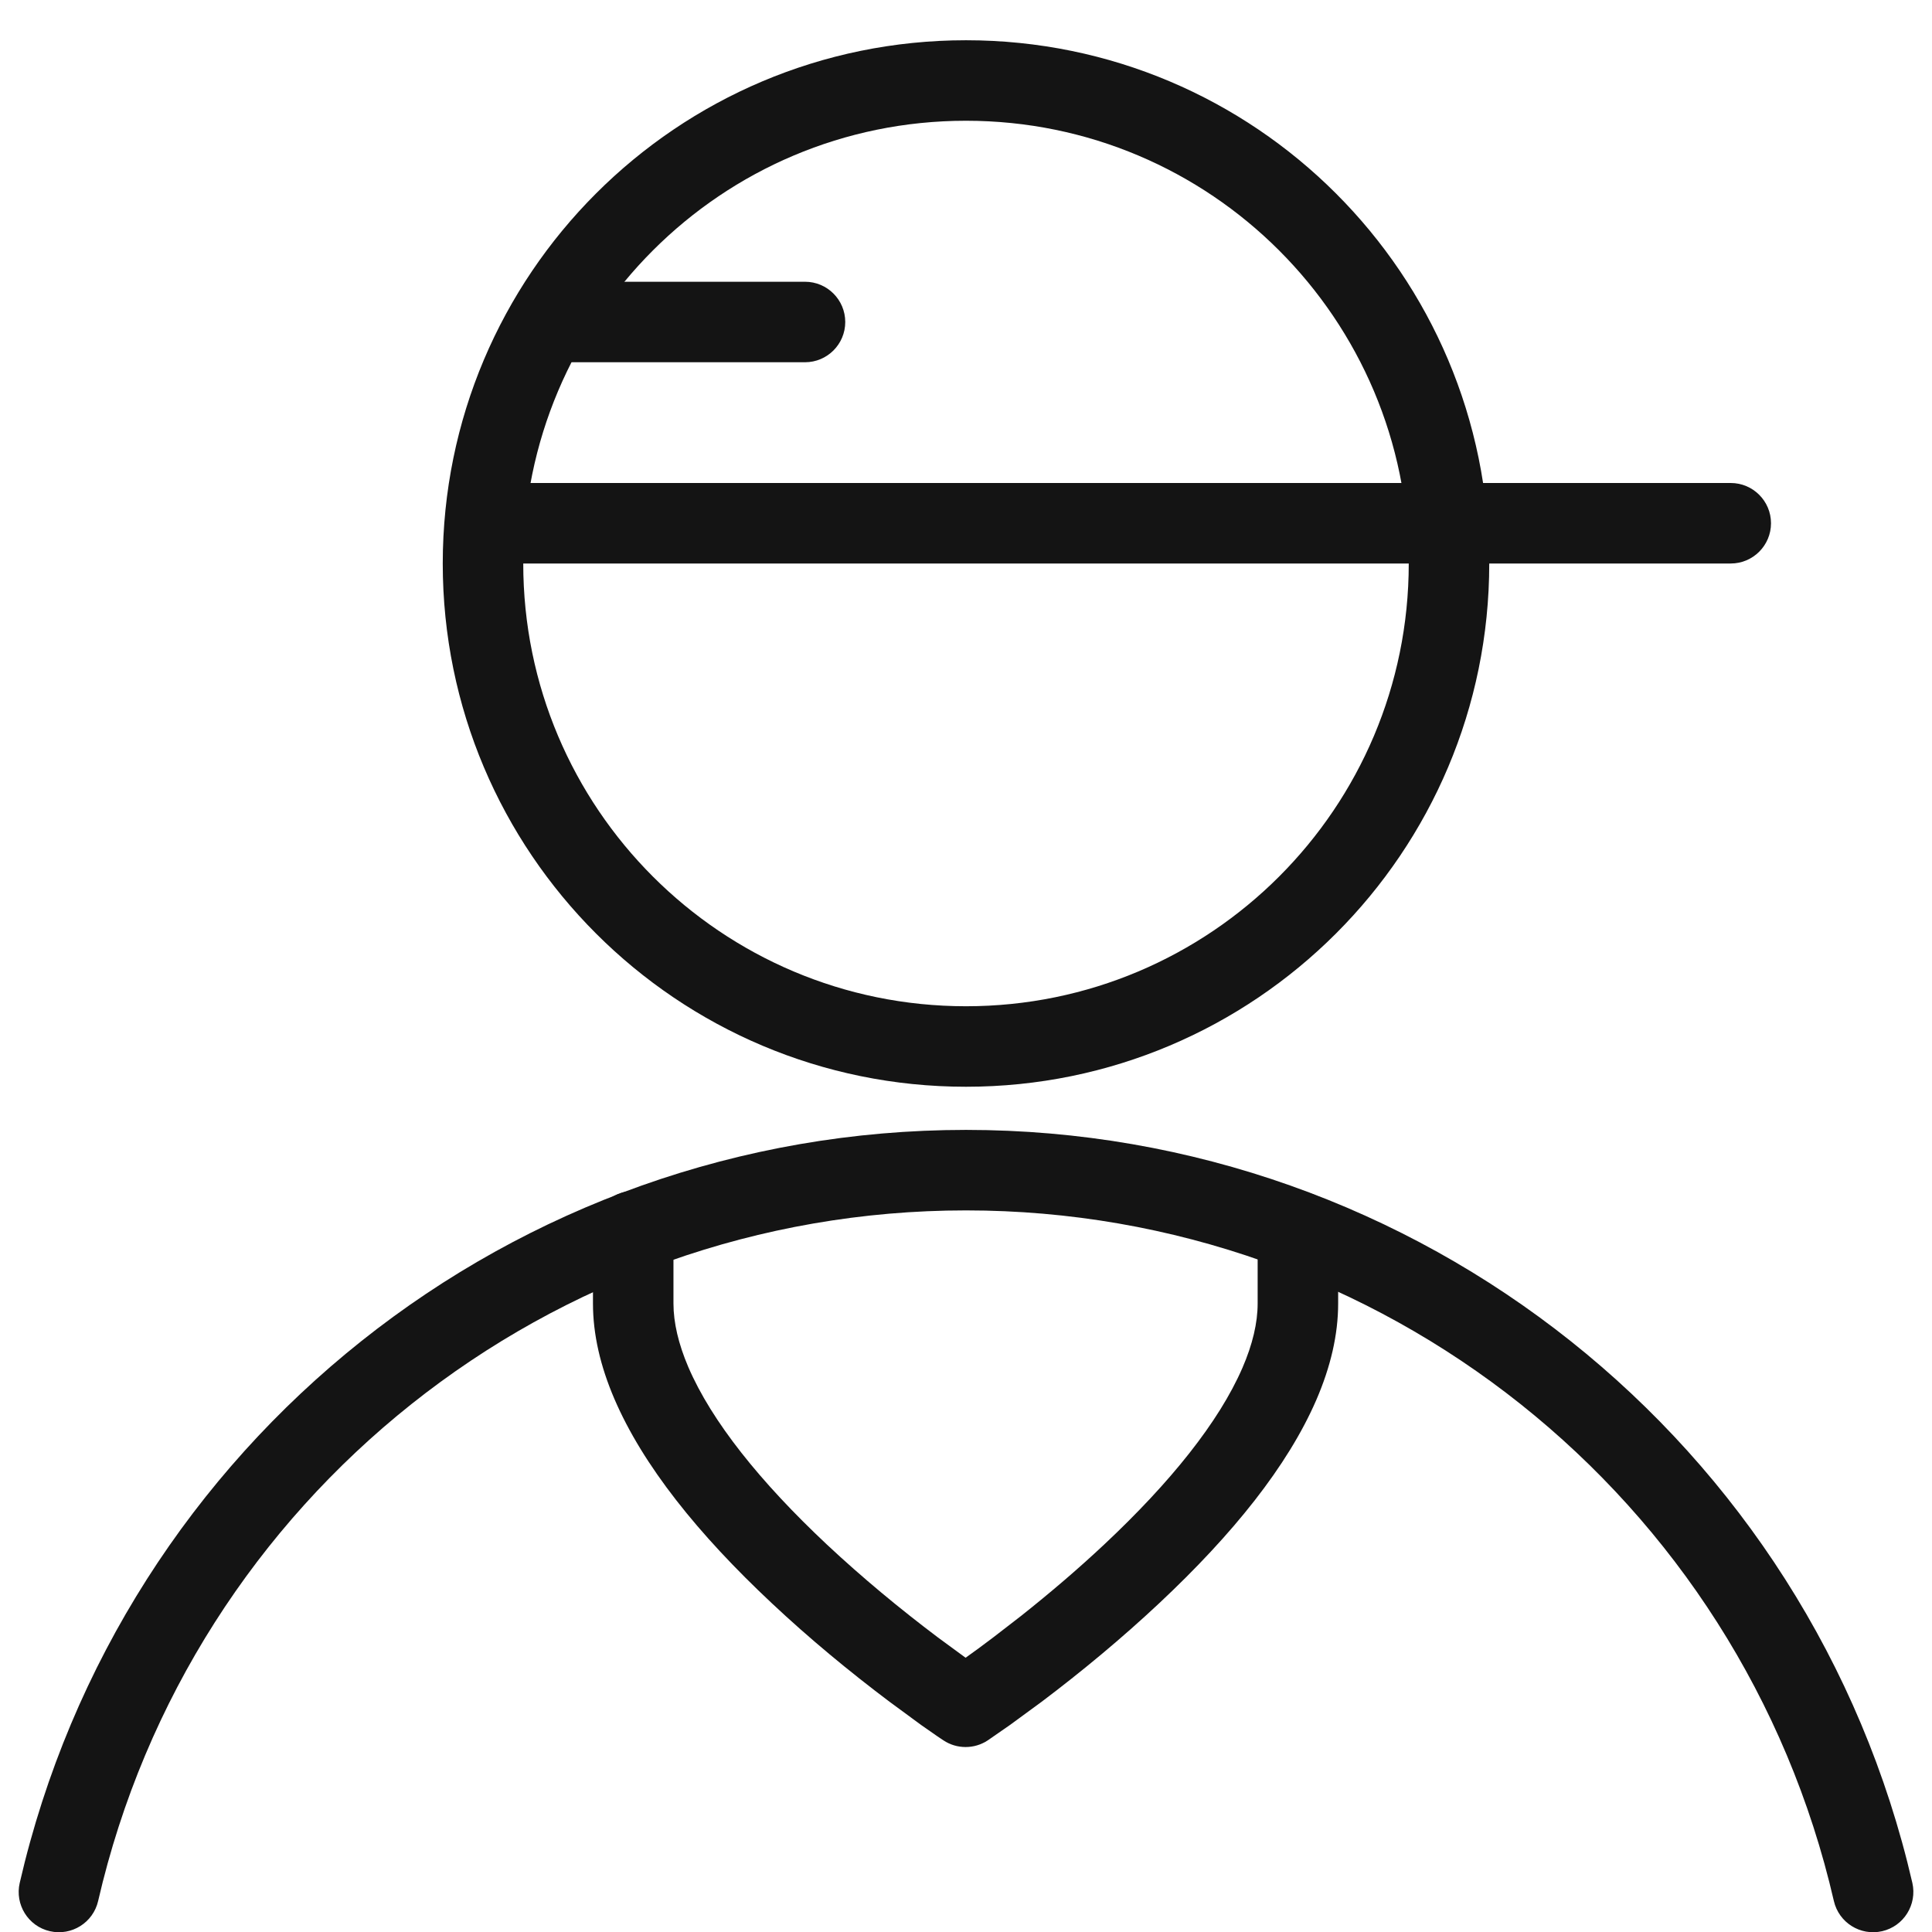
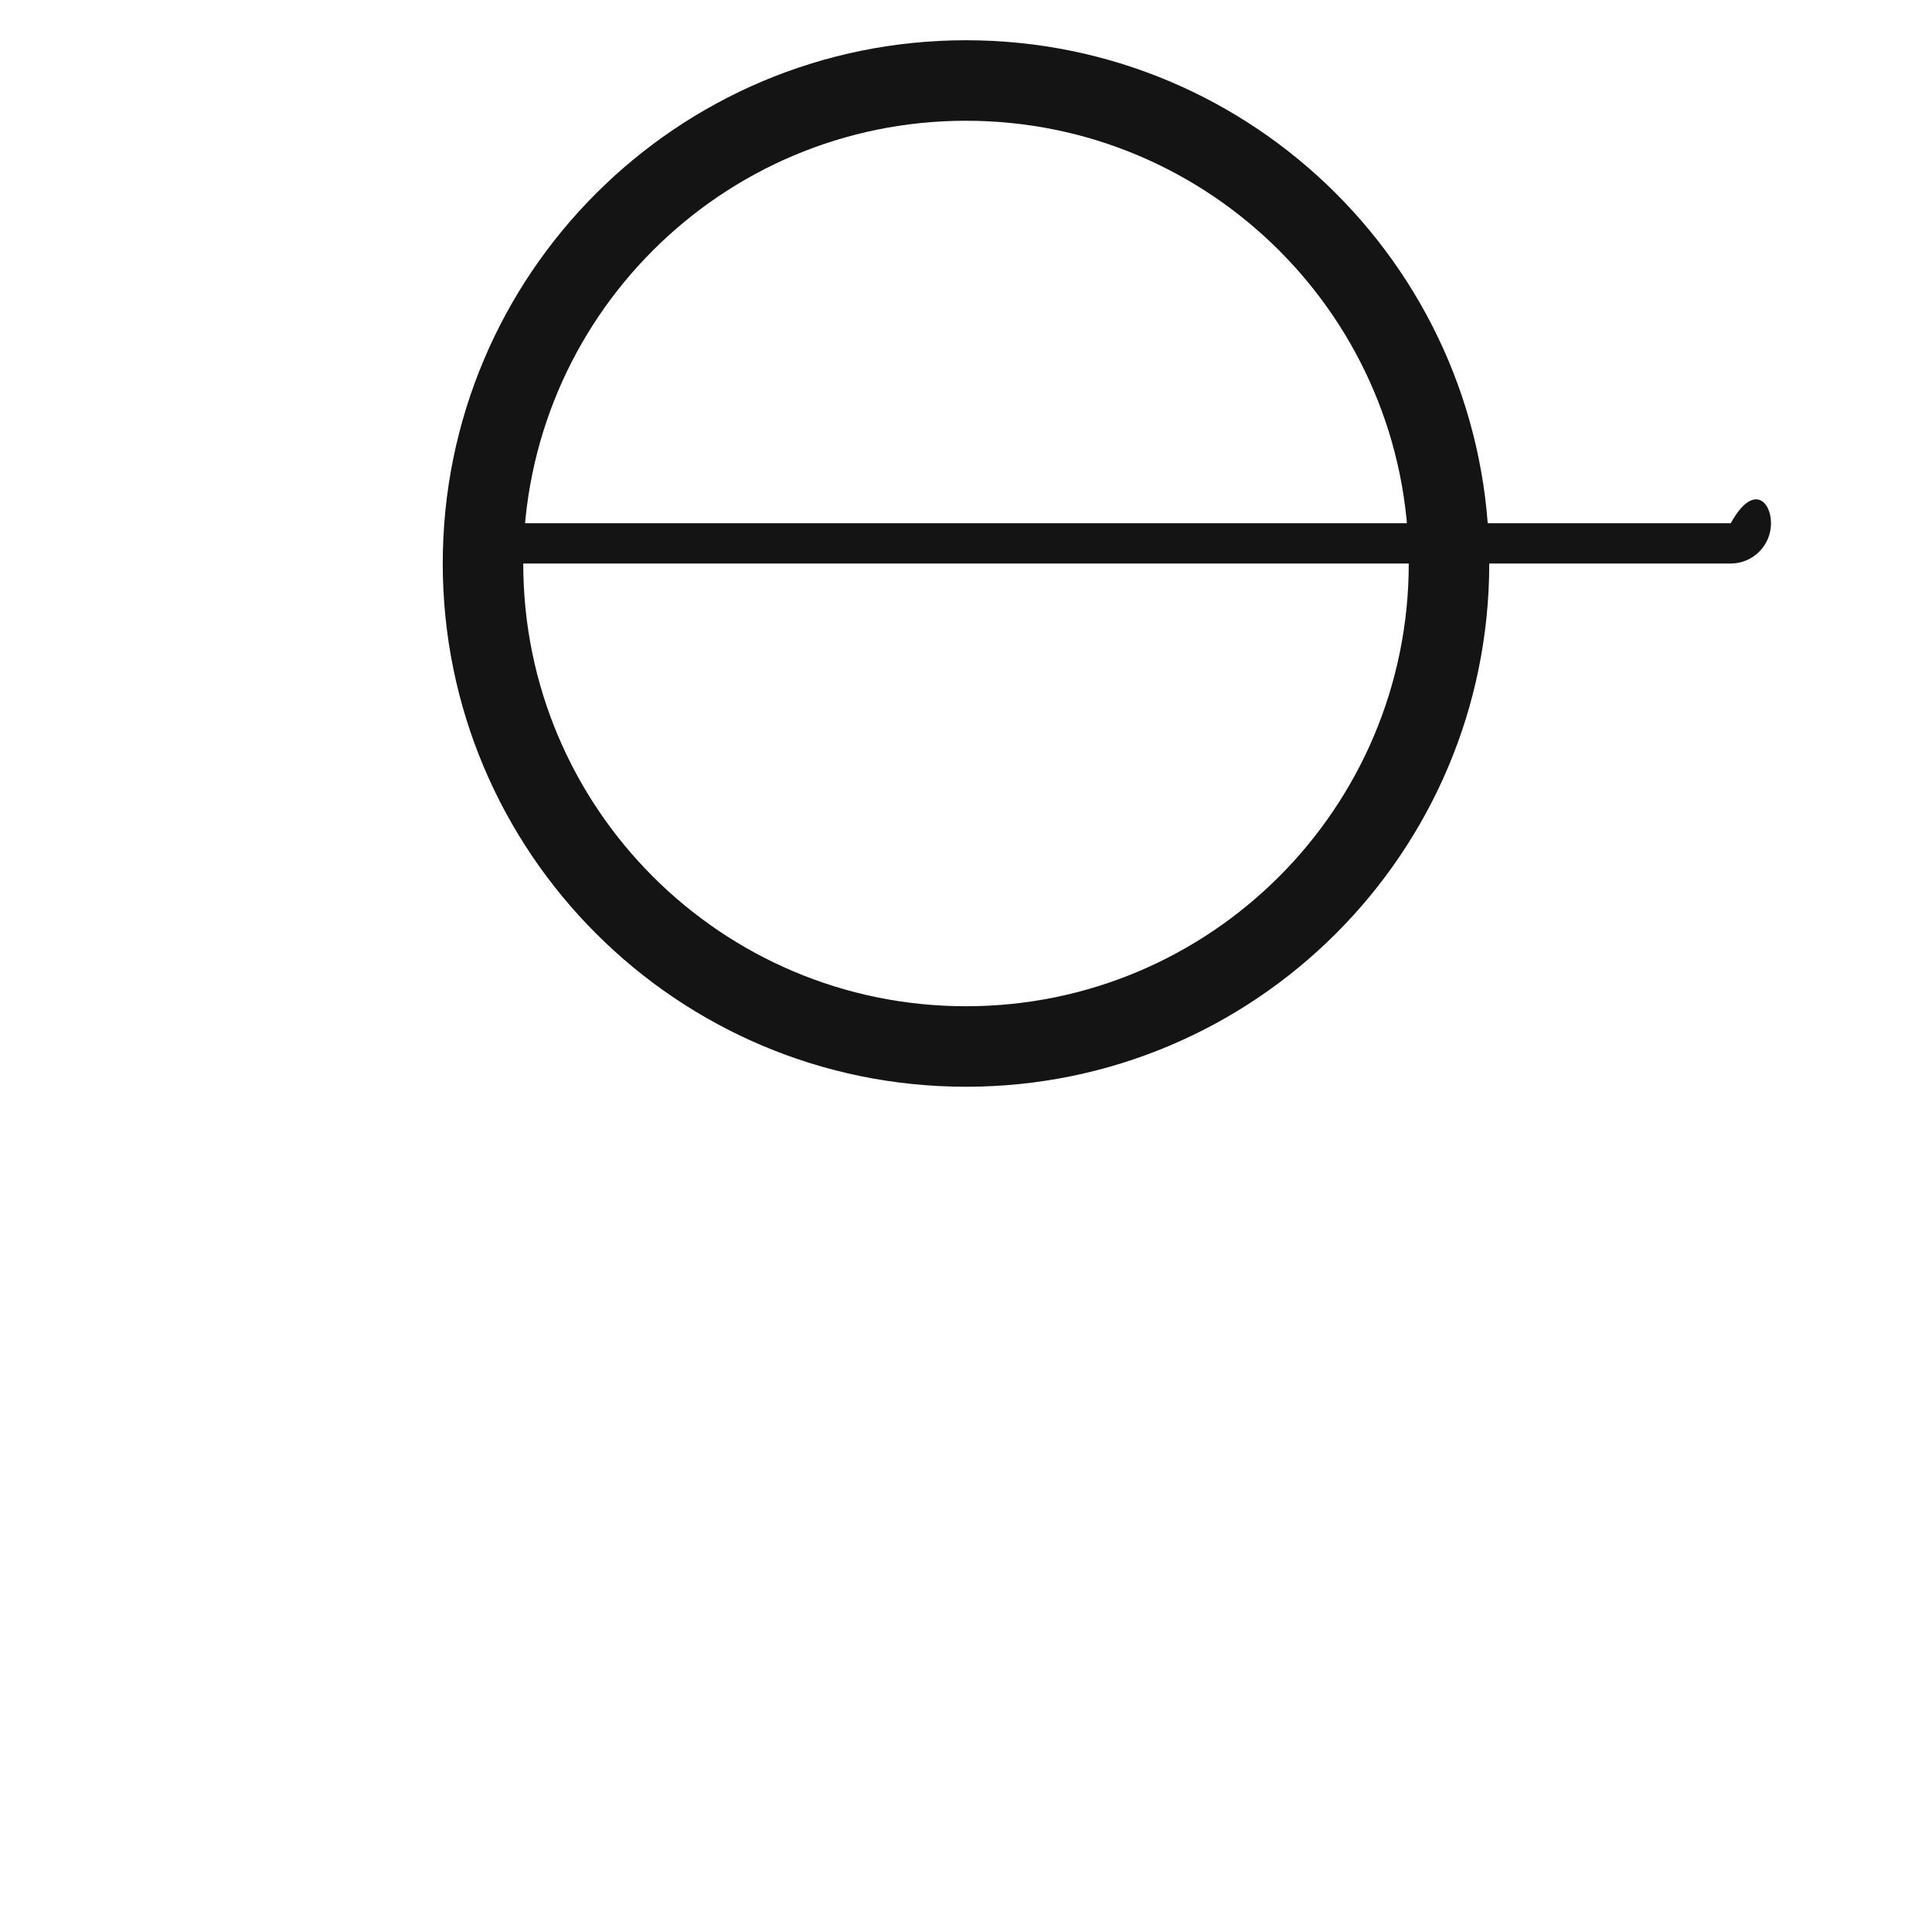
<svg xmlns="http://www.w3.org/2000/svg" width="24" height="24" viewBox="0 0 24 24" fill="none">
  <g>
-     <path d="M11.995 20.593L11.65 20.34C11.18 19.986 10.71 19.597 10.272 19.187C9.446 18.412 8.84 17.657 8.55 16.981C8.428 16.695 8.366 16.43 8.366 16.192V15.295C8.366 15.019 8.142 14.795 7.866 14.795C7.59 14.795 7.366 15.019 7.366 15.295V16.192C7.366 16.576 7.458 16.971 7.631 17.375C7.986 18.203 8.67 19.056 9.589 19.917C10.054 20.354 10.552 20.765 11.049 21.139L11.445 21.43L11.643 21.568C11.671 21.587 11.696 21.604 11.719 21.619C11.886 21.73 12.104 21.73 12.271 21.619L12.545 21.429L12.941 21.139C13.438 20.764 13.935 20.352 14.401 19.915C15.314 19.059 15.995 18.213 16.352 17.39C16.529 16.98 16.623 16.581 16.623 16.192V15.3C16.623 15.023 16.399 14.8 16.123 14.8C15.847 14.8 15.623 15.023 15.623 15.3V16.192C15.623 16.433 15.56 16.701 15.434 16.992C15.142 17.665 14.539 18.415 13.717 19.186C13.389 19.494 13.042 19.789 12.691 20.068L12.339 20.34C12.21 20.438 12.094 20.523 11.995 20.593Z" fill="#141414" />
-     <path d="M12 14.036C17.619 14.036 22.494 17.915 23.756 23.39C23.817 23.659 23.65 23.928 23.381 23.99C23.111 24.052 22.843 23.884 22.781 23.615C21.624 18.593 17.153 15.036 12 15.036C6.847 15.036 2.376 18.593 1.219 23.615C1.157 23.884 0.889 24.052 0.619 23.99C0.35 23.928 0.183 23.659 0.245 23.39C1.507 17.915 6.381 14.036 12 14.036Z" fill="#141414" />
    <path fill-rule="evenodd" clip-rule="evenodd" d="M12 1.5C8.962 1.5 6.5 3.962 6.5 7C6.5 10.038 8.962 12.5 12 12.5C15.038 12.5 17.5 10.038 17.5 7C17.5 3.962 15.038 1.5 12 1.5ZM5.5 7C5.5 3.41 8.41 0.5 12 0.5C15.59 0.5 18.5 3.41 18.5 7C18.5 10.59 15.59 13.5 12 13.5C8.41 13.5 5.5 10.59 5.5 7Z" fill="#141414" />
-     <path fill-rule="evenodd" clip-rule="evenodd" d="M6 6.5C6 6.224 6.224 6 6.5 6H21.5C21.776 6 22 6.224 22 6.5C22 6.776 21.776 7 21.5 7H6.5C6.224 7 6 6.776 6 6.5Z" fill="#141414" />
-     <path fill-rule="evenodd" clip-rule="evenodd" d="M6.5 4C6.5 3.724 6.724 3.5 7 3.5H10C10.276 3.5 10.5 3.724 10.5 4C10.5 4.276 10.276 4.5 10 4.5H7C6.724 4.5 6.5 4.276 6.5 4Z" fill="#141414" />
+     <path fill-rule="evenodd" clip-rule="evenodd" d="M6 6.5H21.5C21.776 6 22 6.224 22 6.5C22 6.776 21.776 7 21.5 7H6.5C6.224 7 6 6.776 6 6.5Z" fill="#141414" />
  </g>
</svg>